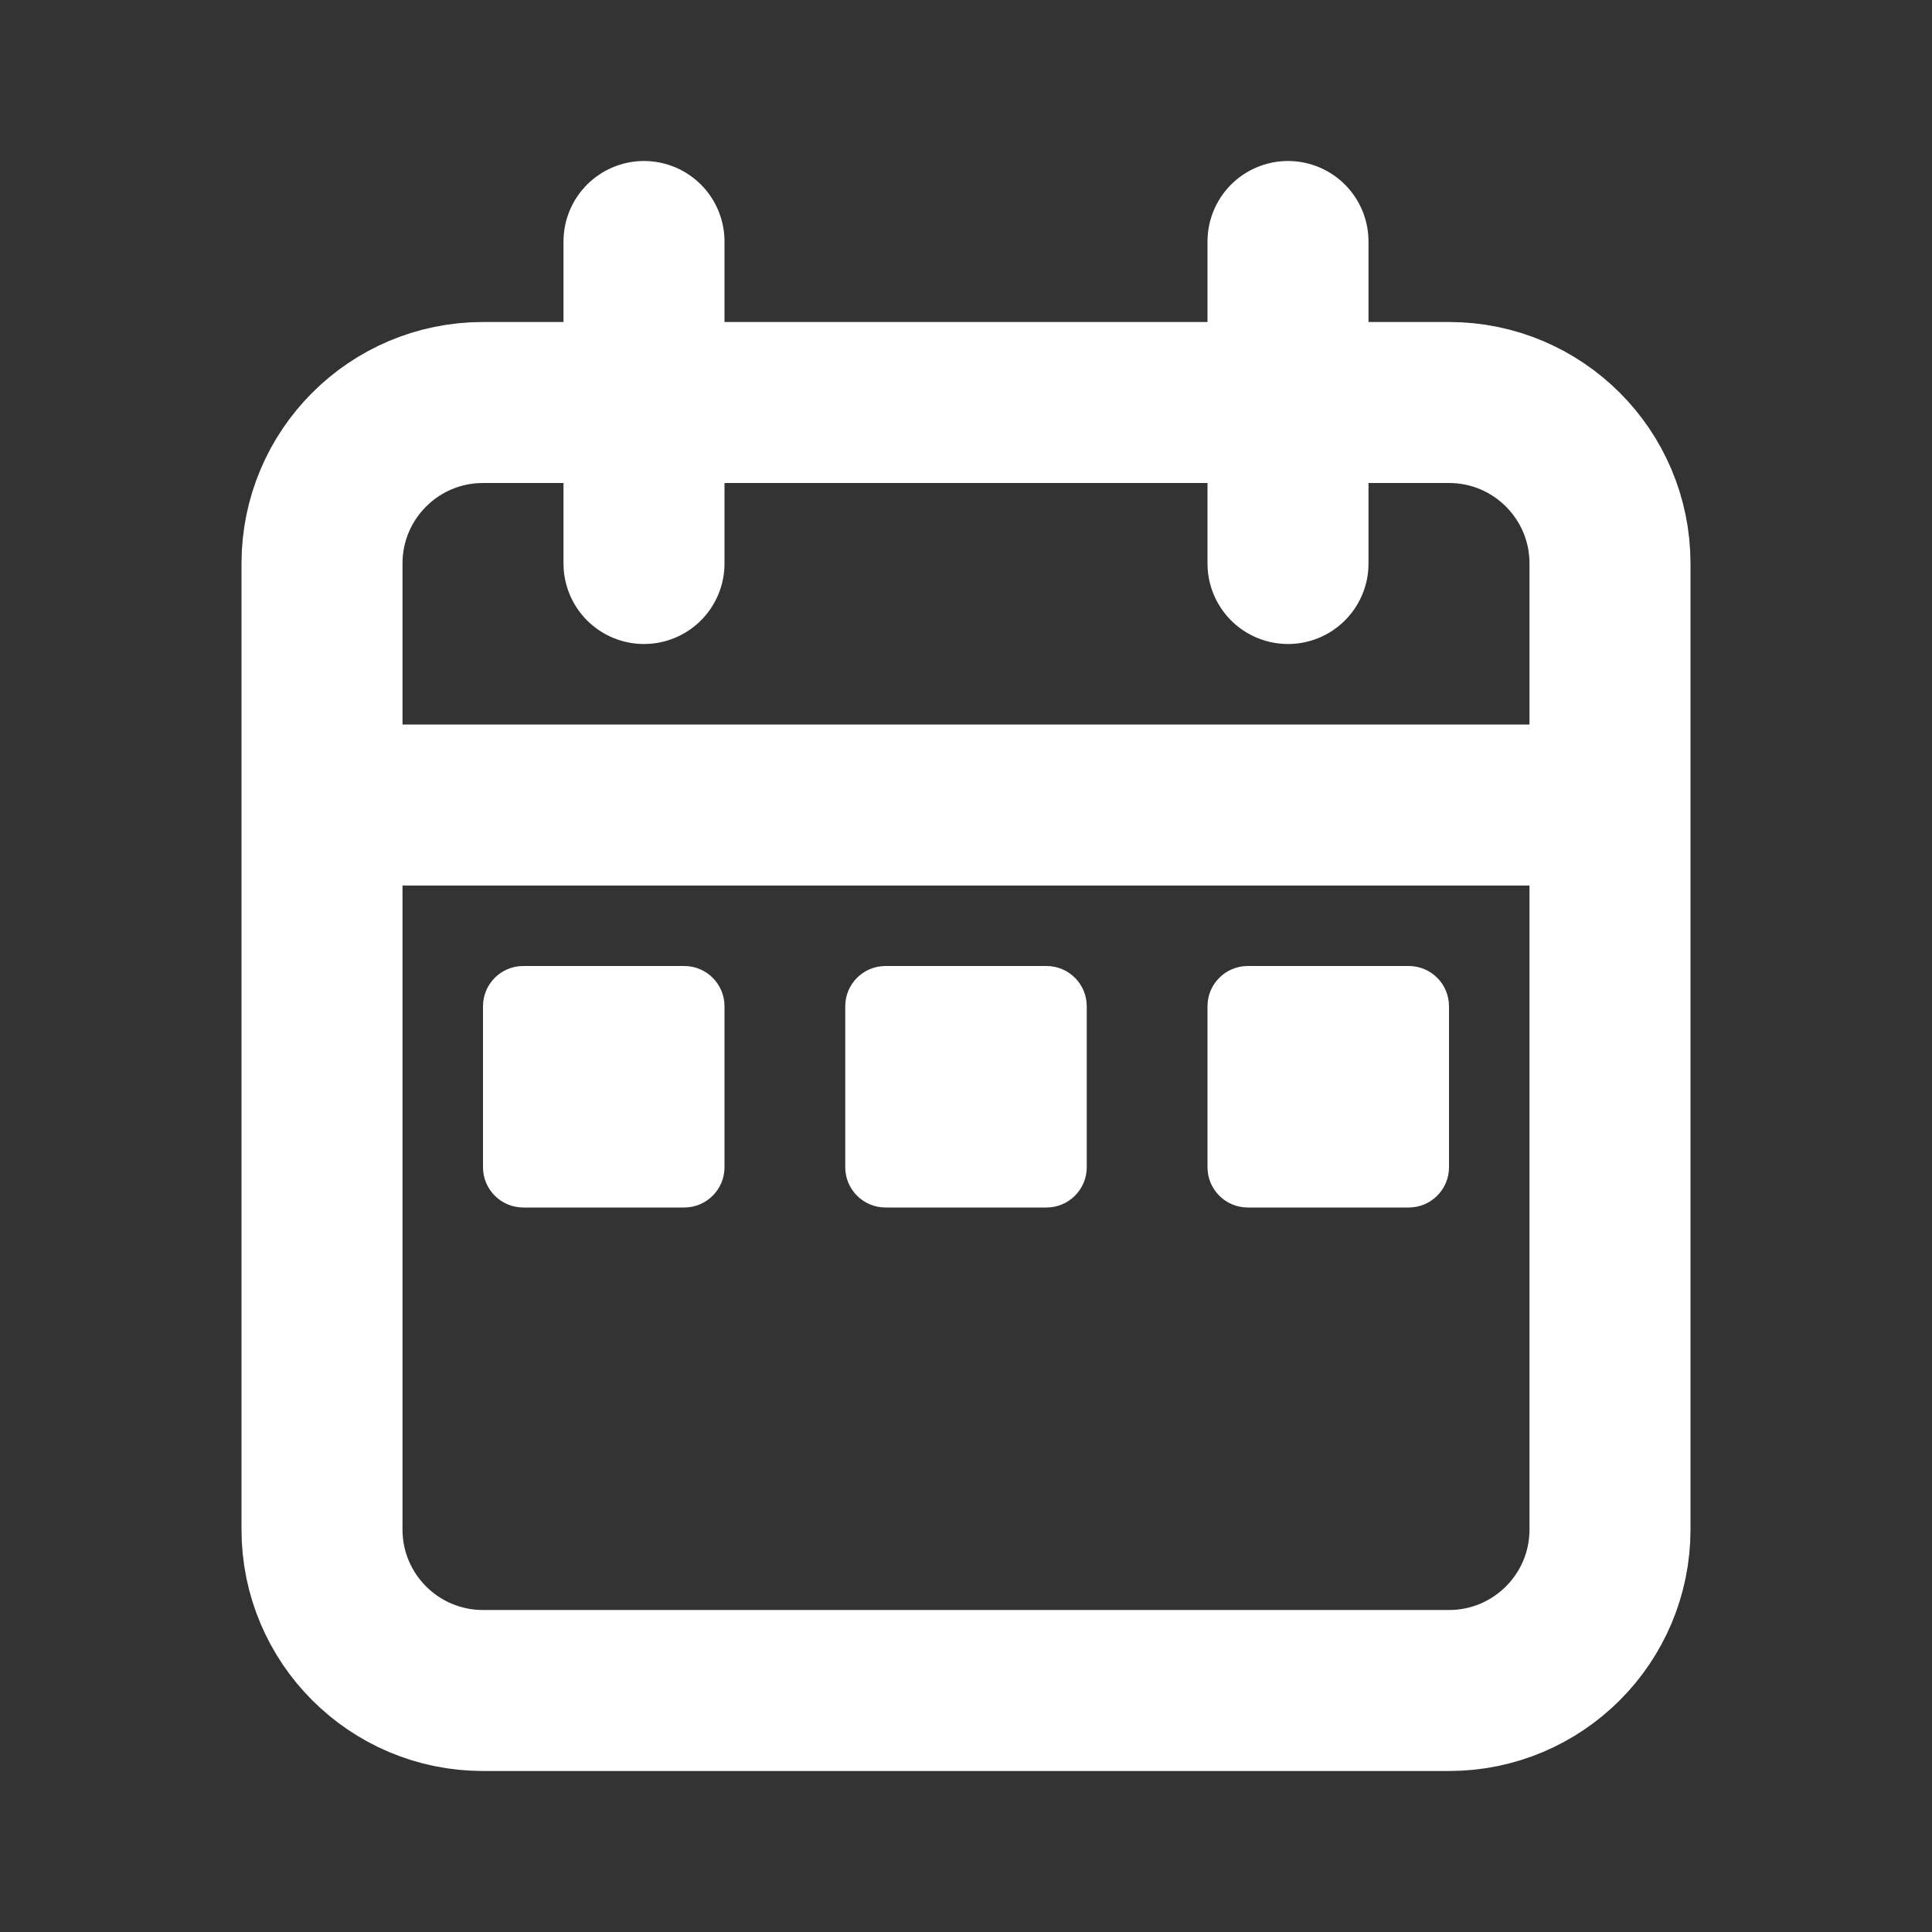
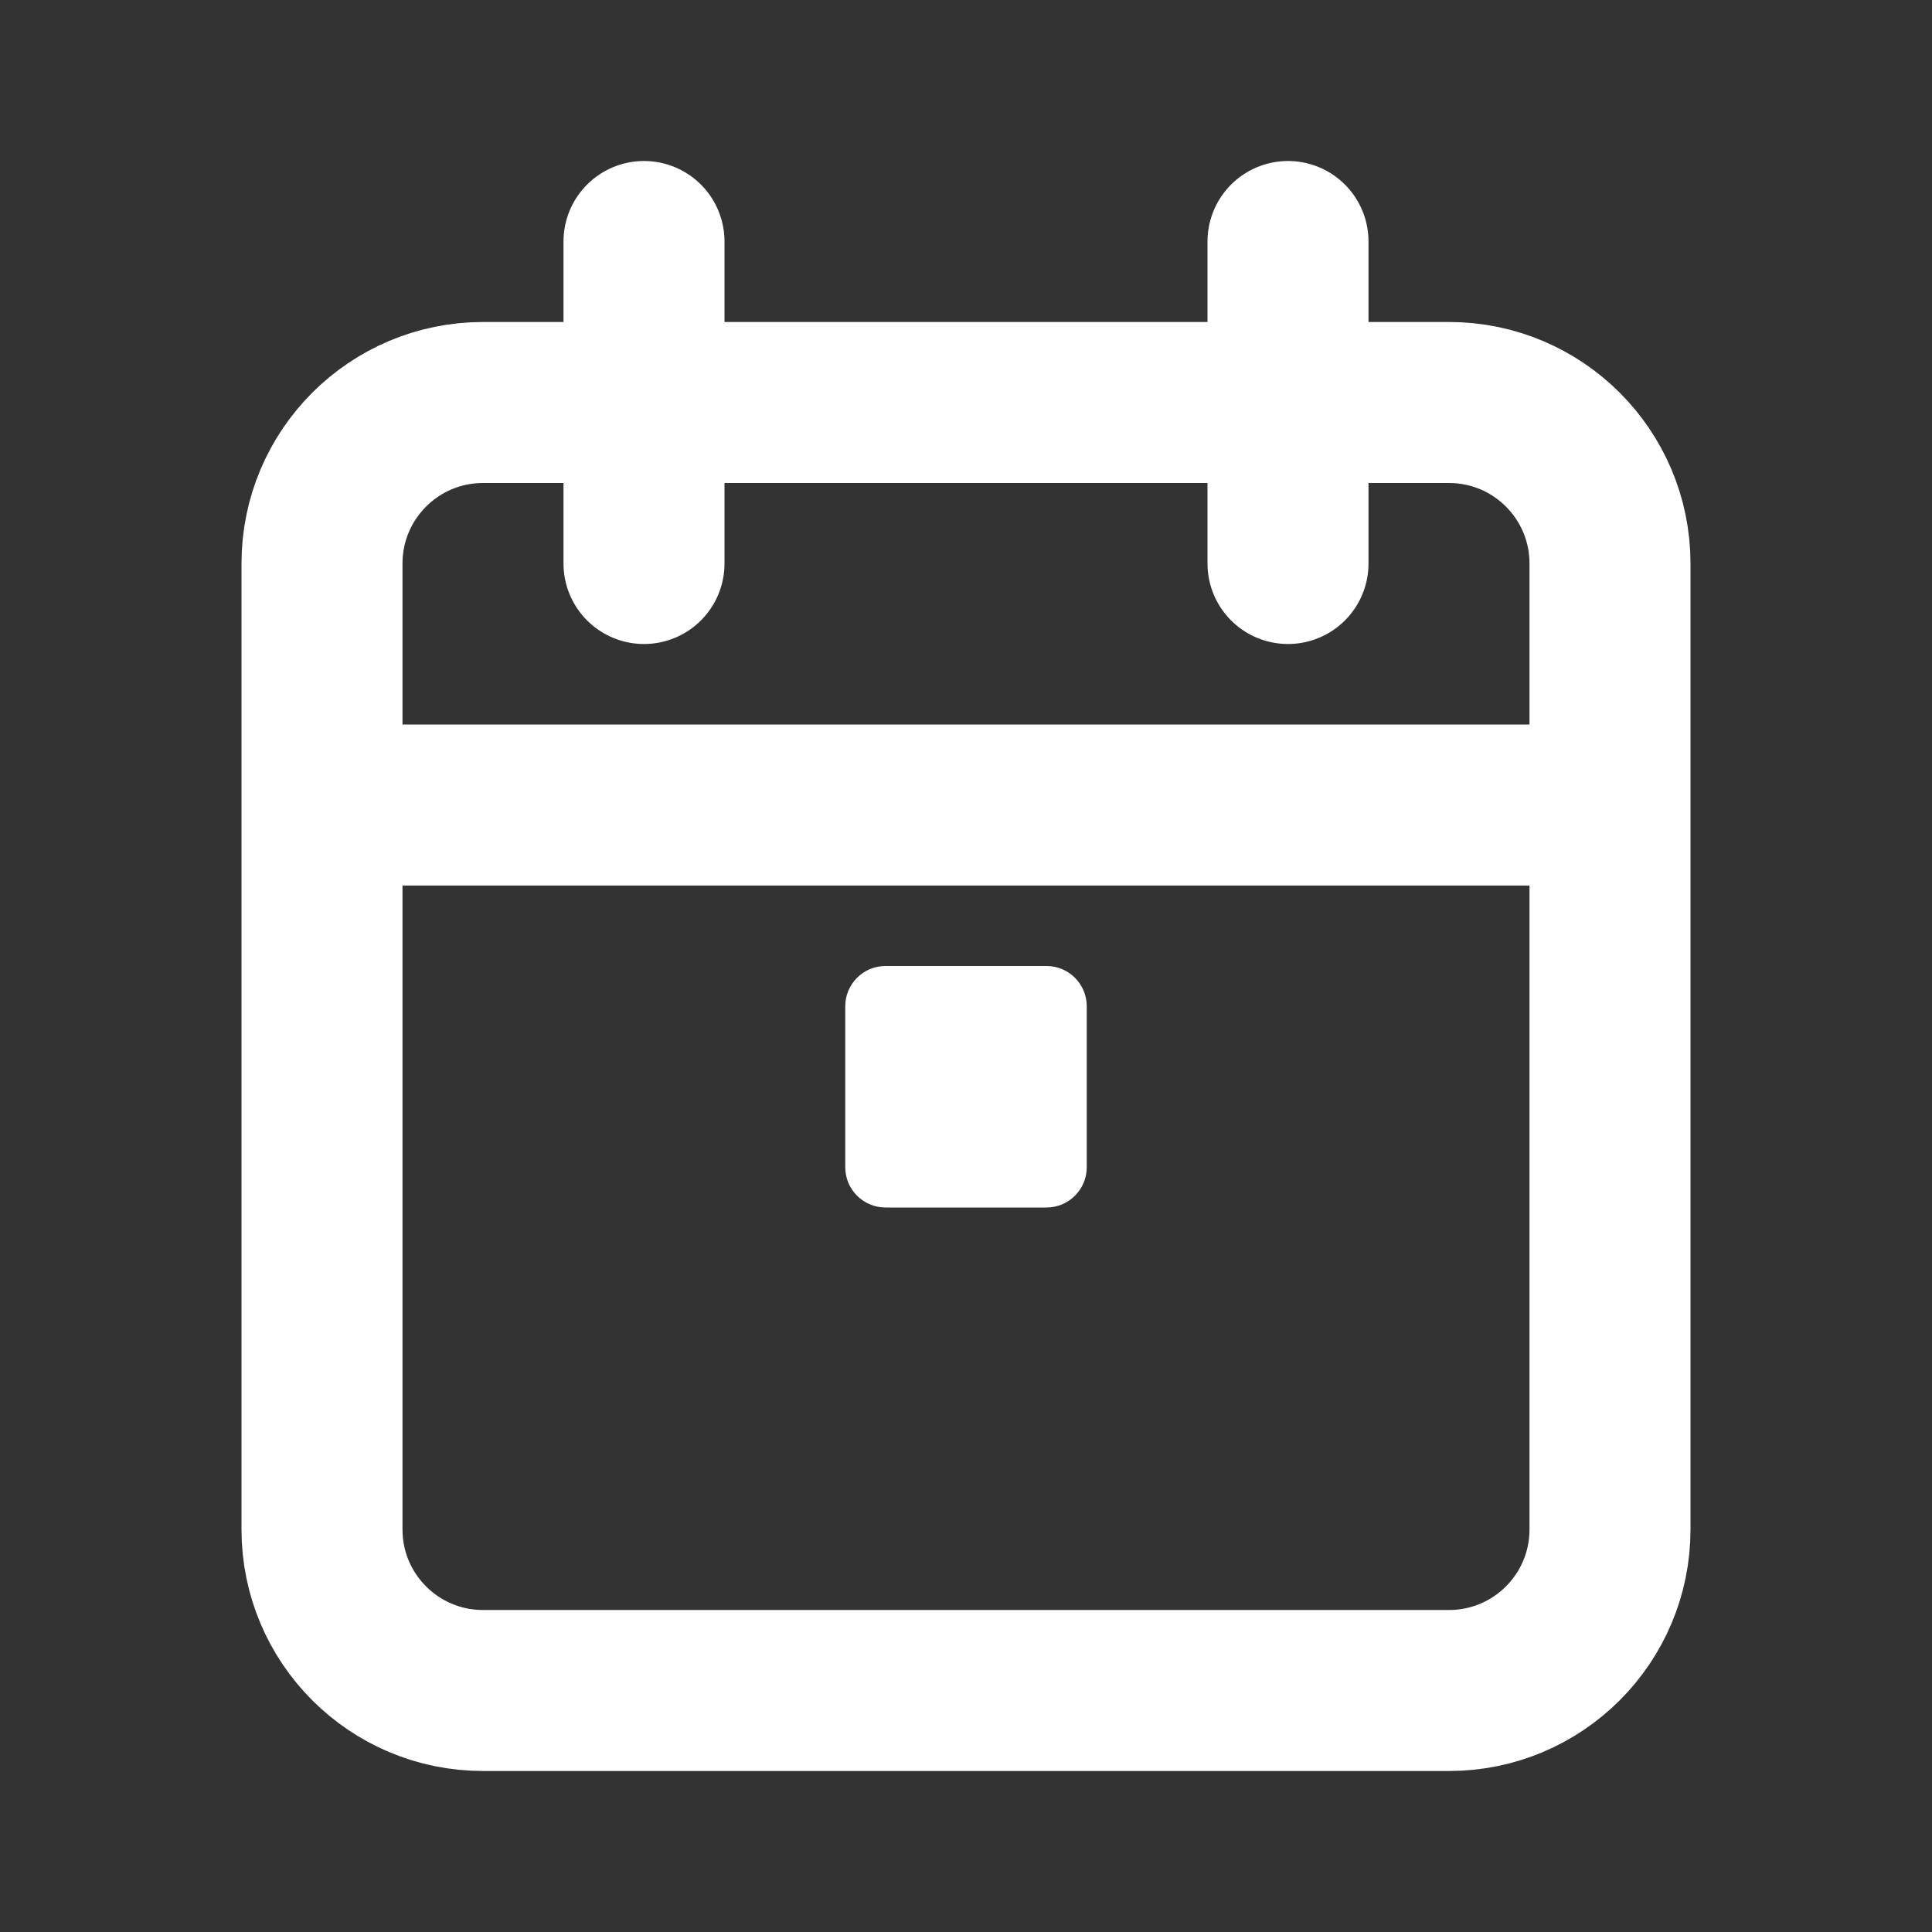
<svg xmlns="http://www.w3.org/2000/svg" width="36" height="36" viewBox="0 0 36 36" fill="none">
  <rect x="0" y="0" width="36" height="36" fill="#333333" stroke="none" />
  <path d="M30 15V10.5C30 8.843 28.657 7.5 27 7.5H9C7.343 7.5 6 8.843 6 10.5V15M30 15V28.5C30 30.157 28.657 31.5 27 31.5H9C7.343 31.5 6 30.157 6 28.5V15M30 15H6M12 4.5V10.5M24 4.5V10.5" stroke="white" stroke-width="3" stroke-linecap="round" />
-   <path d="M12.75 18H9.75C9.336 18 9 18.336 9 18.75V21.75C9 22.164 9.336 22.5 9.75 22.5H12.75C13.164 22.5 13.5 22.164 13.5 21.75V18.75C13.5 18.336 13.164 18 12.75 18Z" fill="white" />
  <path d="M19.5 18H16.5C16.086 18 15.75 18.336 15.75 18.75V21.75C15.75 22.164 16.086 22.5 16.5 22.5H19.5C19.914 22.5 20.25 22.164 20.25 21.75V18.75C20.25 18.336 19.914 18 19.5 18Z" fill="white" />
-   <path d="M26.25 18H23.25C22.836 18 22.5 18.336 22.5 18.75V21.75C22.5 22.164 22.836 22.5 23.25 22.5H26.25C26.664 22.5 27 22.164 27 21.75V18.75C27 18.336 26.664 18 26.25 18Z" fill="white" />
</svg>